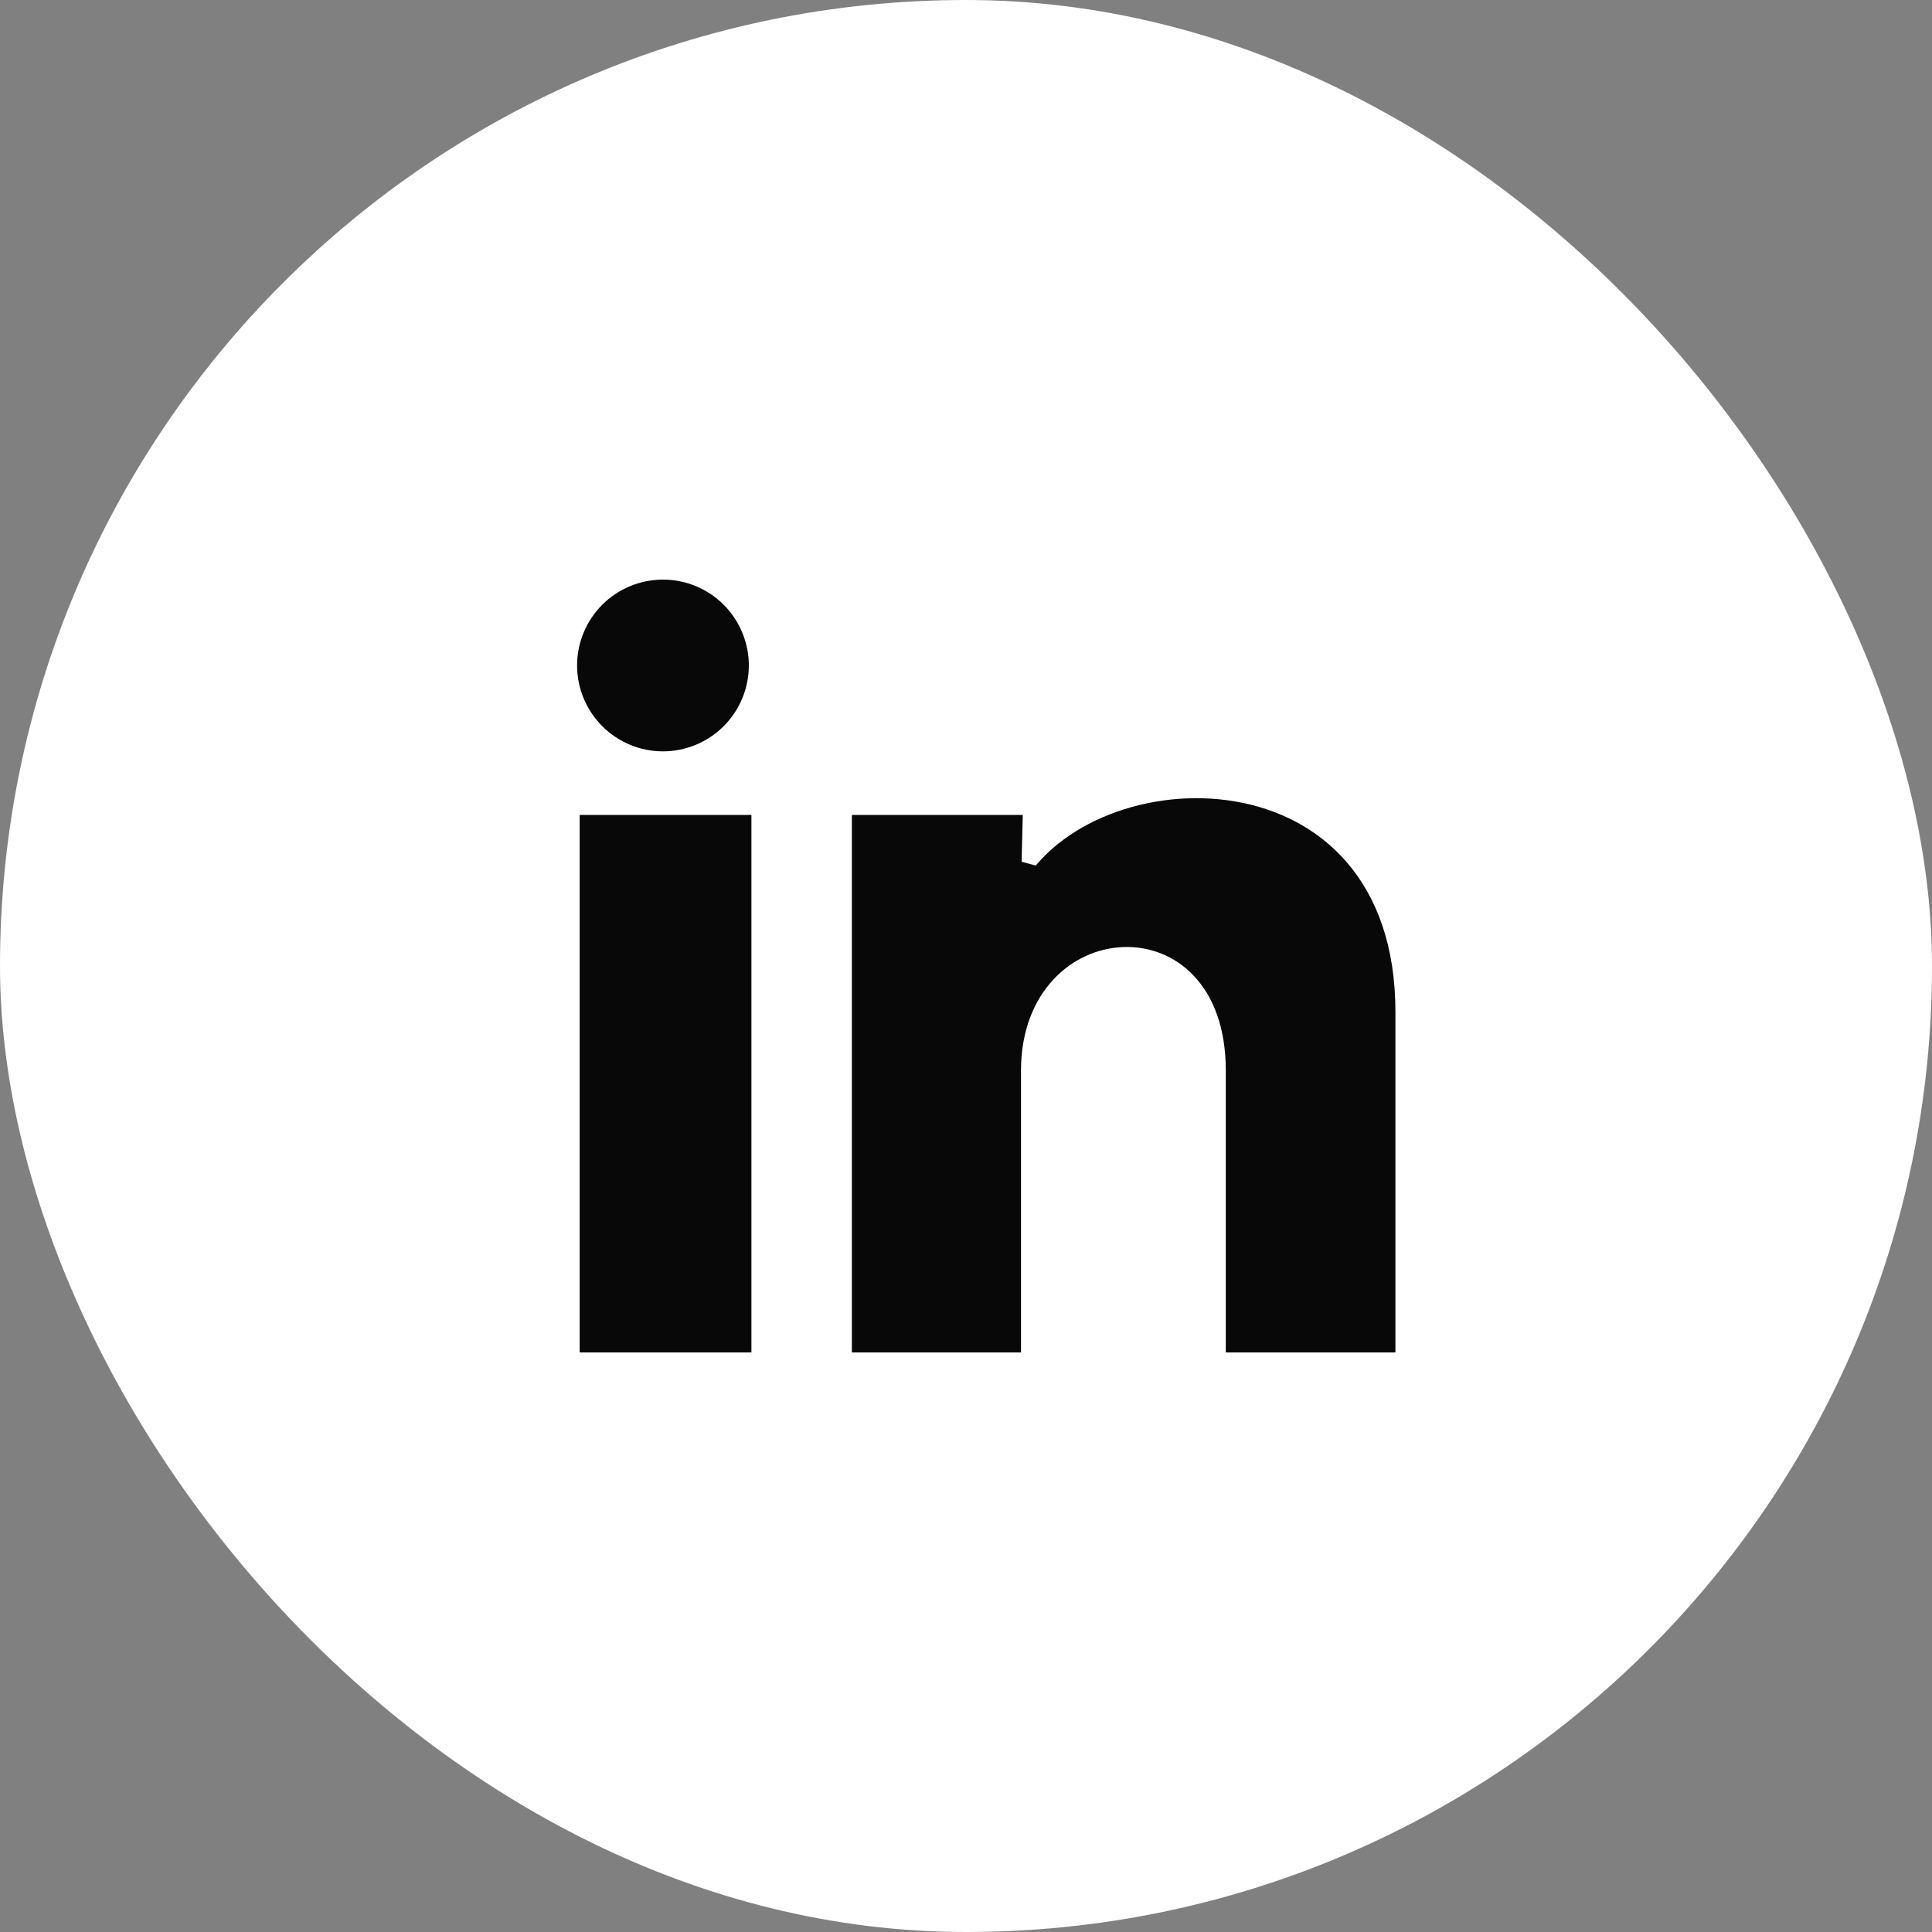
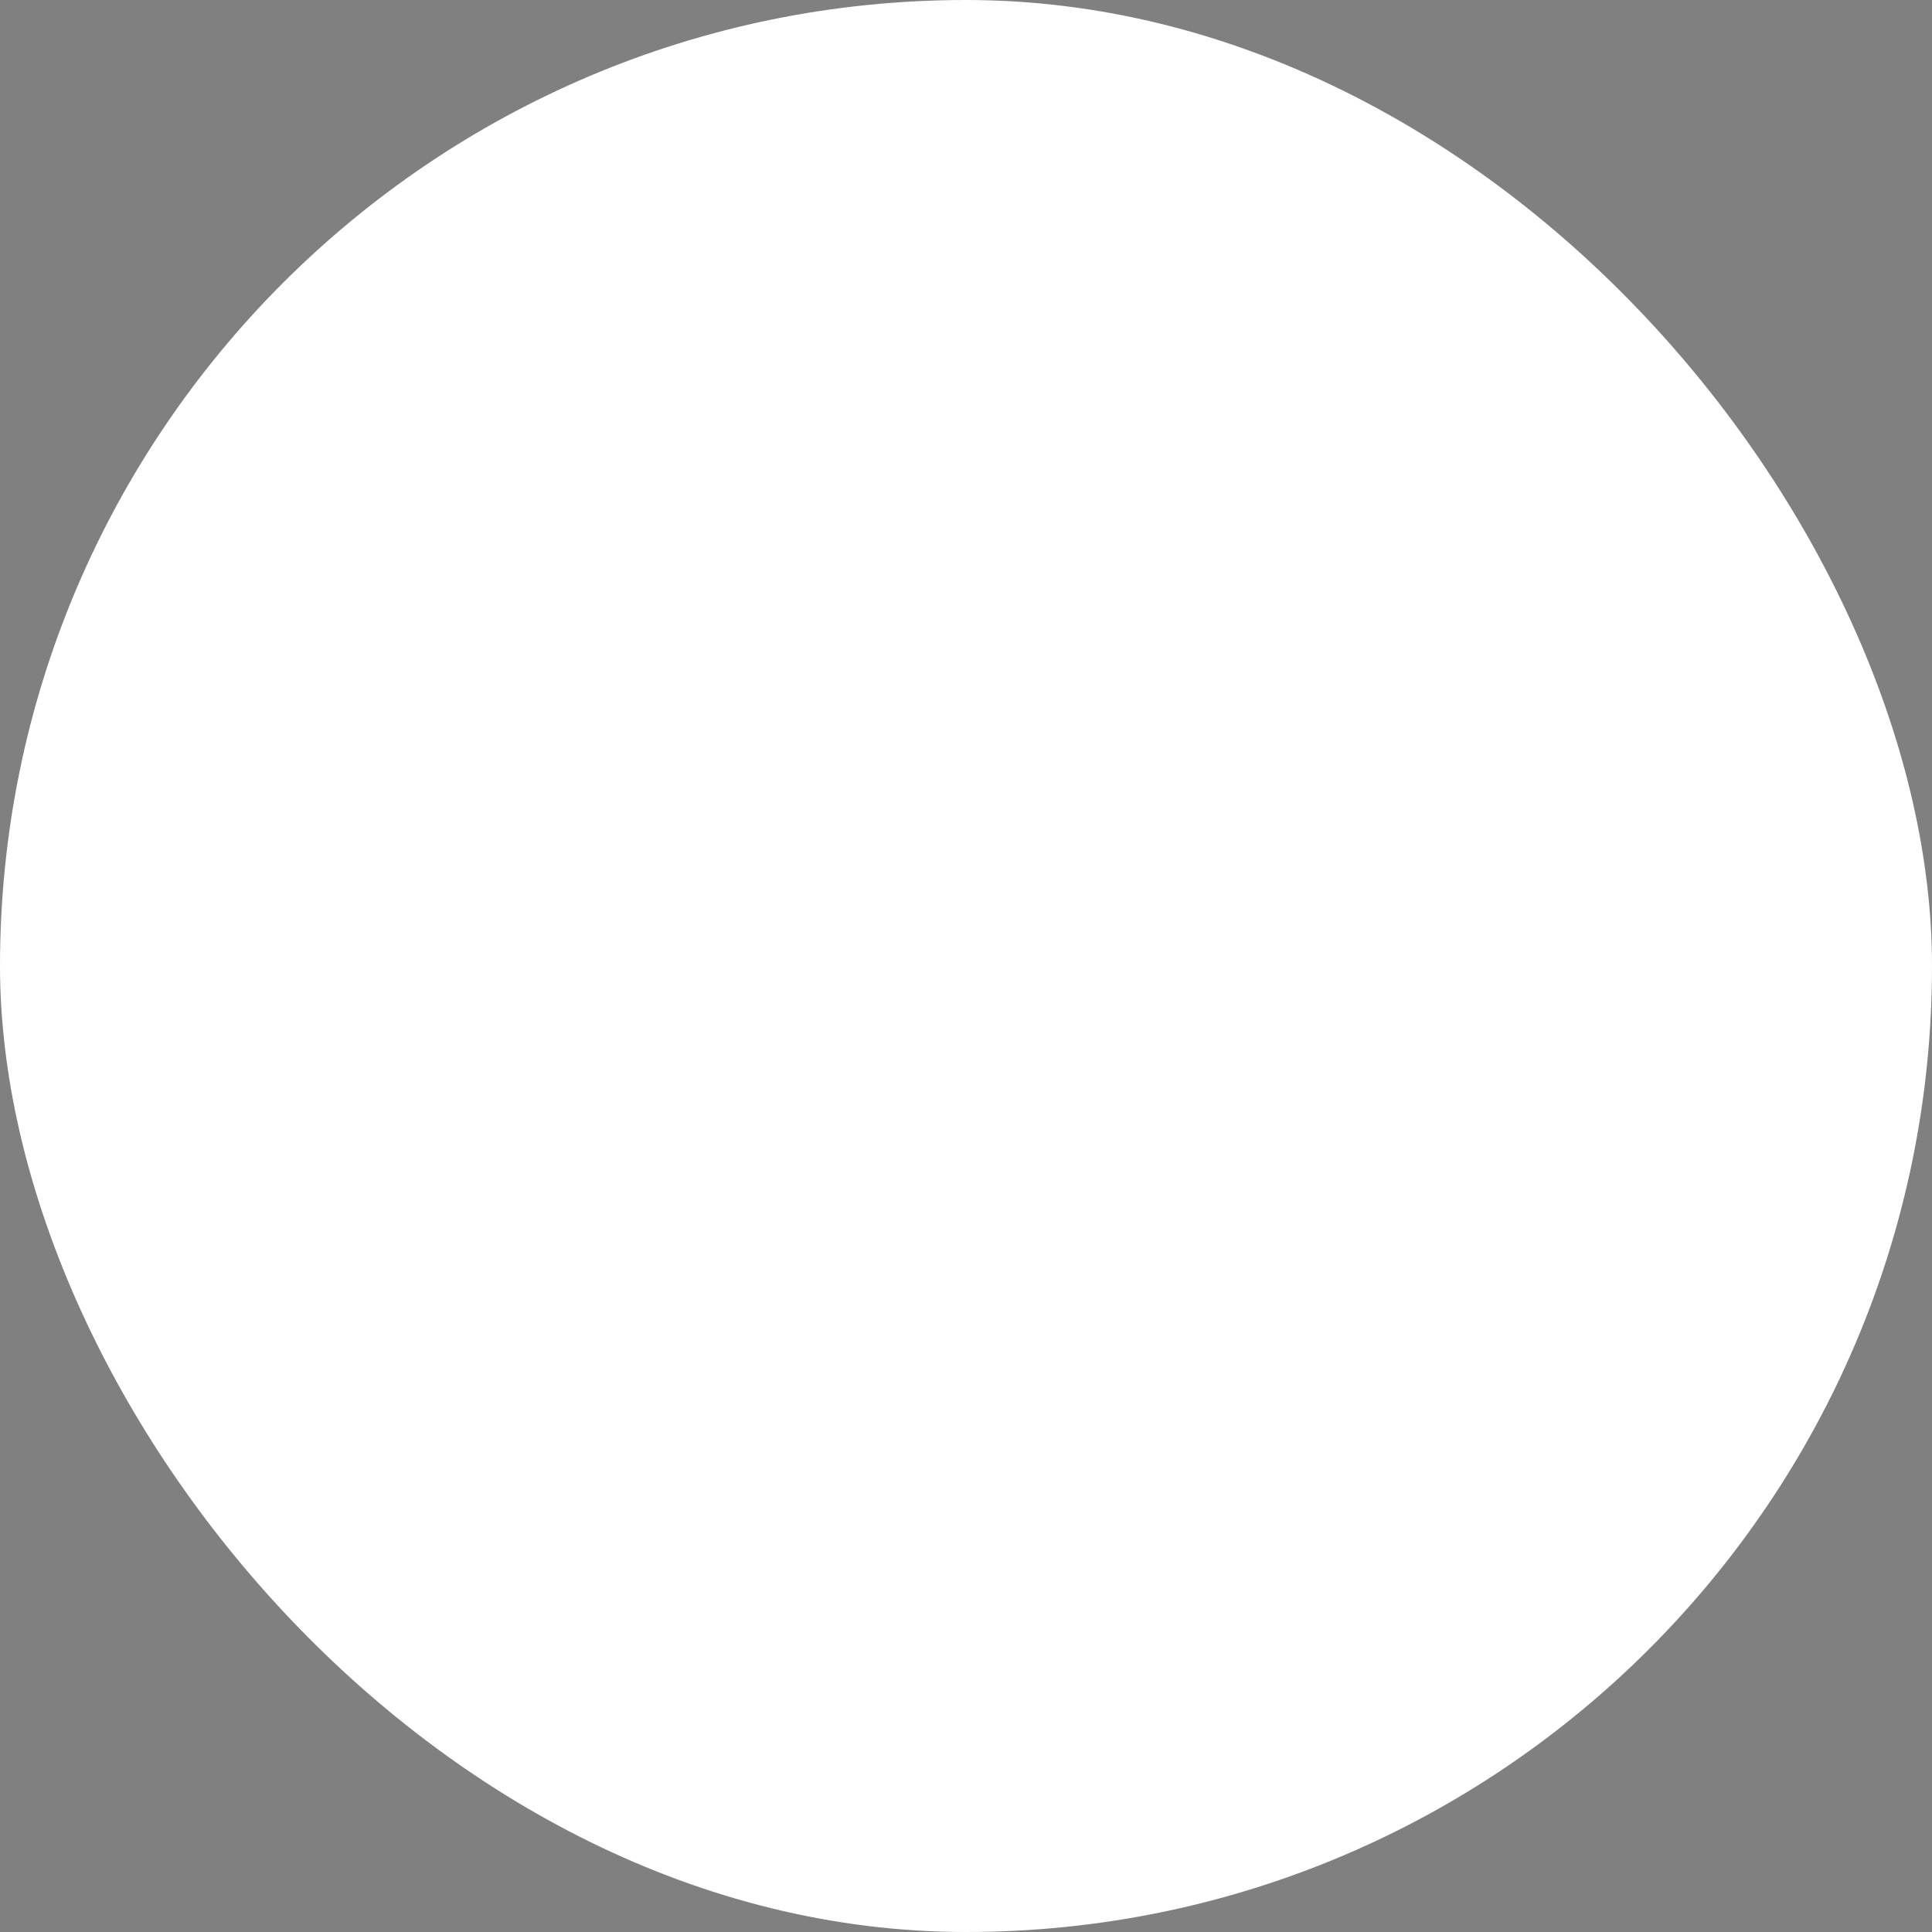
<svg xmlns="http://www.w3.org/2000/svg" width="30" height="30" viewBox="0 0 30 30" fill="none">
  <rect x="0" y="0" width="30" height="30" fill="#808080" stroke="none" />
  <rect width="30" height="30" rx="15" fill="white" />
-   <path d="M15.369 13.154L15.354 13.762L16.293 14.014C16.5 13.637 16.895 13.315 17.412 13.112C17.927 12.91 18.527 12.841 19.092 12.937C19.654 13.032 20.166 13.287 20.536 13.718C20.904 14.145 21.168 14.785 21.168 15.714V20.501H19.534V16.621C19.534 15.854 19.304 15.236 18.901 14.809C18.499 14.383 17.959 14.187 17.427 14.206C16.343 14.245 15.354 15.152 15.354 16.621V20.501H13.728V13.154H15.369ZM11.128 10.334C11.127 10.555 11.04 10.767 10.883 10.923C10.727 11.079 10.515 11.167 10.294 11.167C10.073 11.167 9.861 11.079 9.705 10.922C9.549 10.766 9.461 10.554 9.461 10.333C9.461 10.112 9.549 9.9 9.705 9.744C9.862 9.588 10.074 9.5 10.295 9.5C10.516 9.5 10.728 9.588 10.884 9.744C11.04 9.901 11.128 10.113 11.128 10.334ZM9.501 20.501V13.154H11.168V20.501H9.501Z" fill="#080808" stroke="#080808" />
</svg>